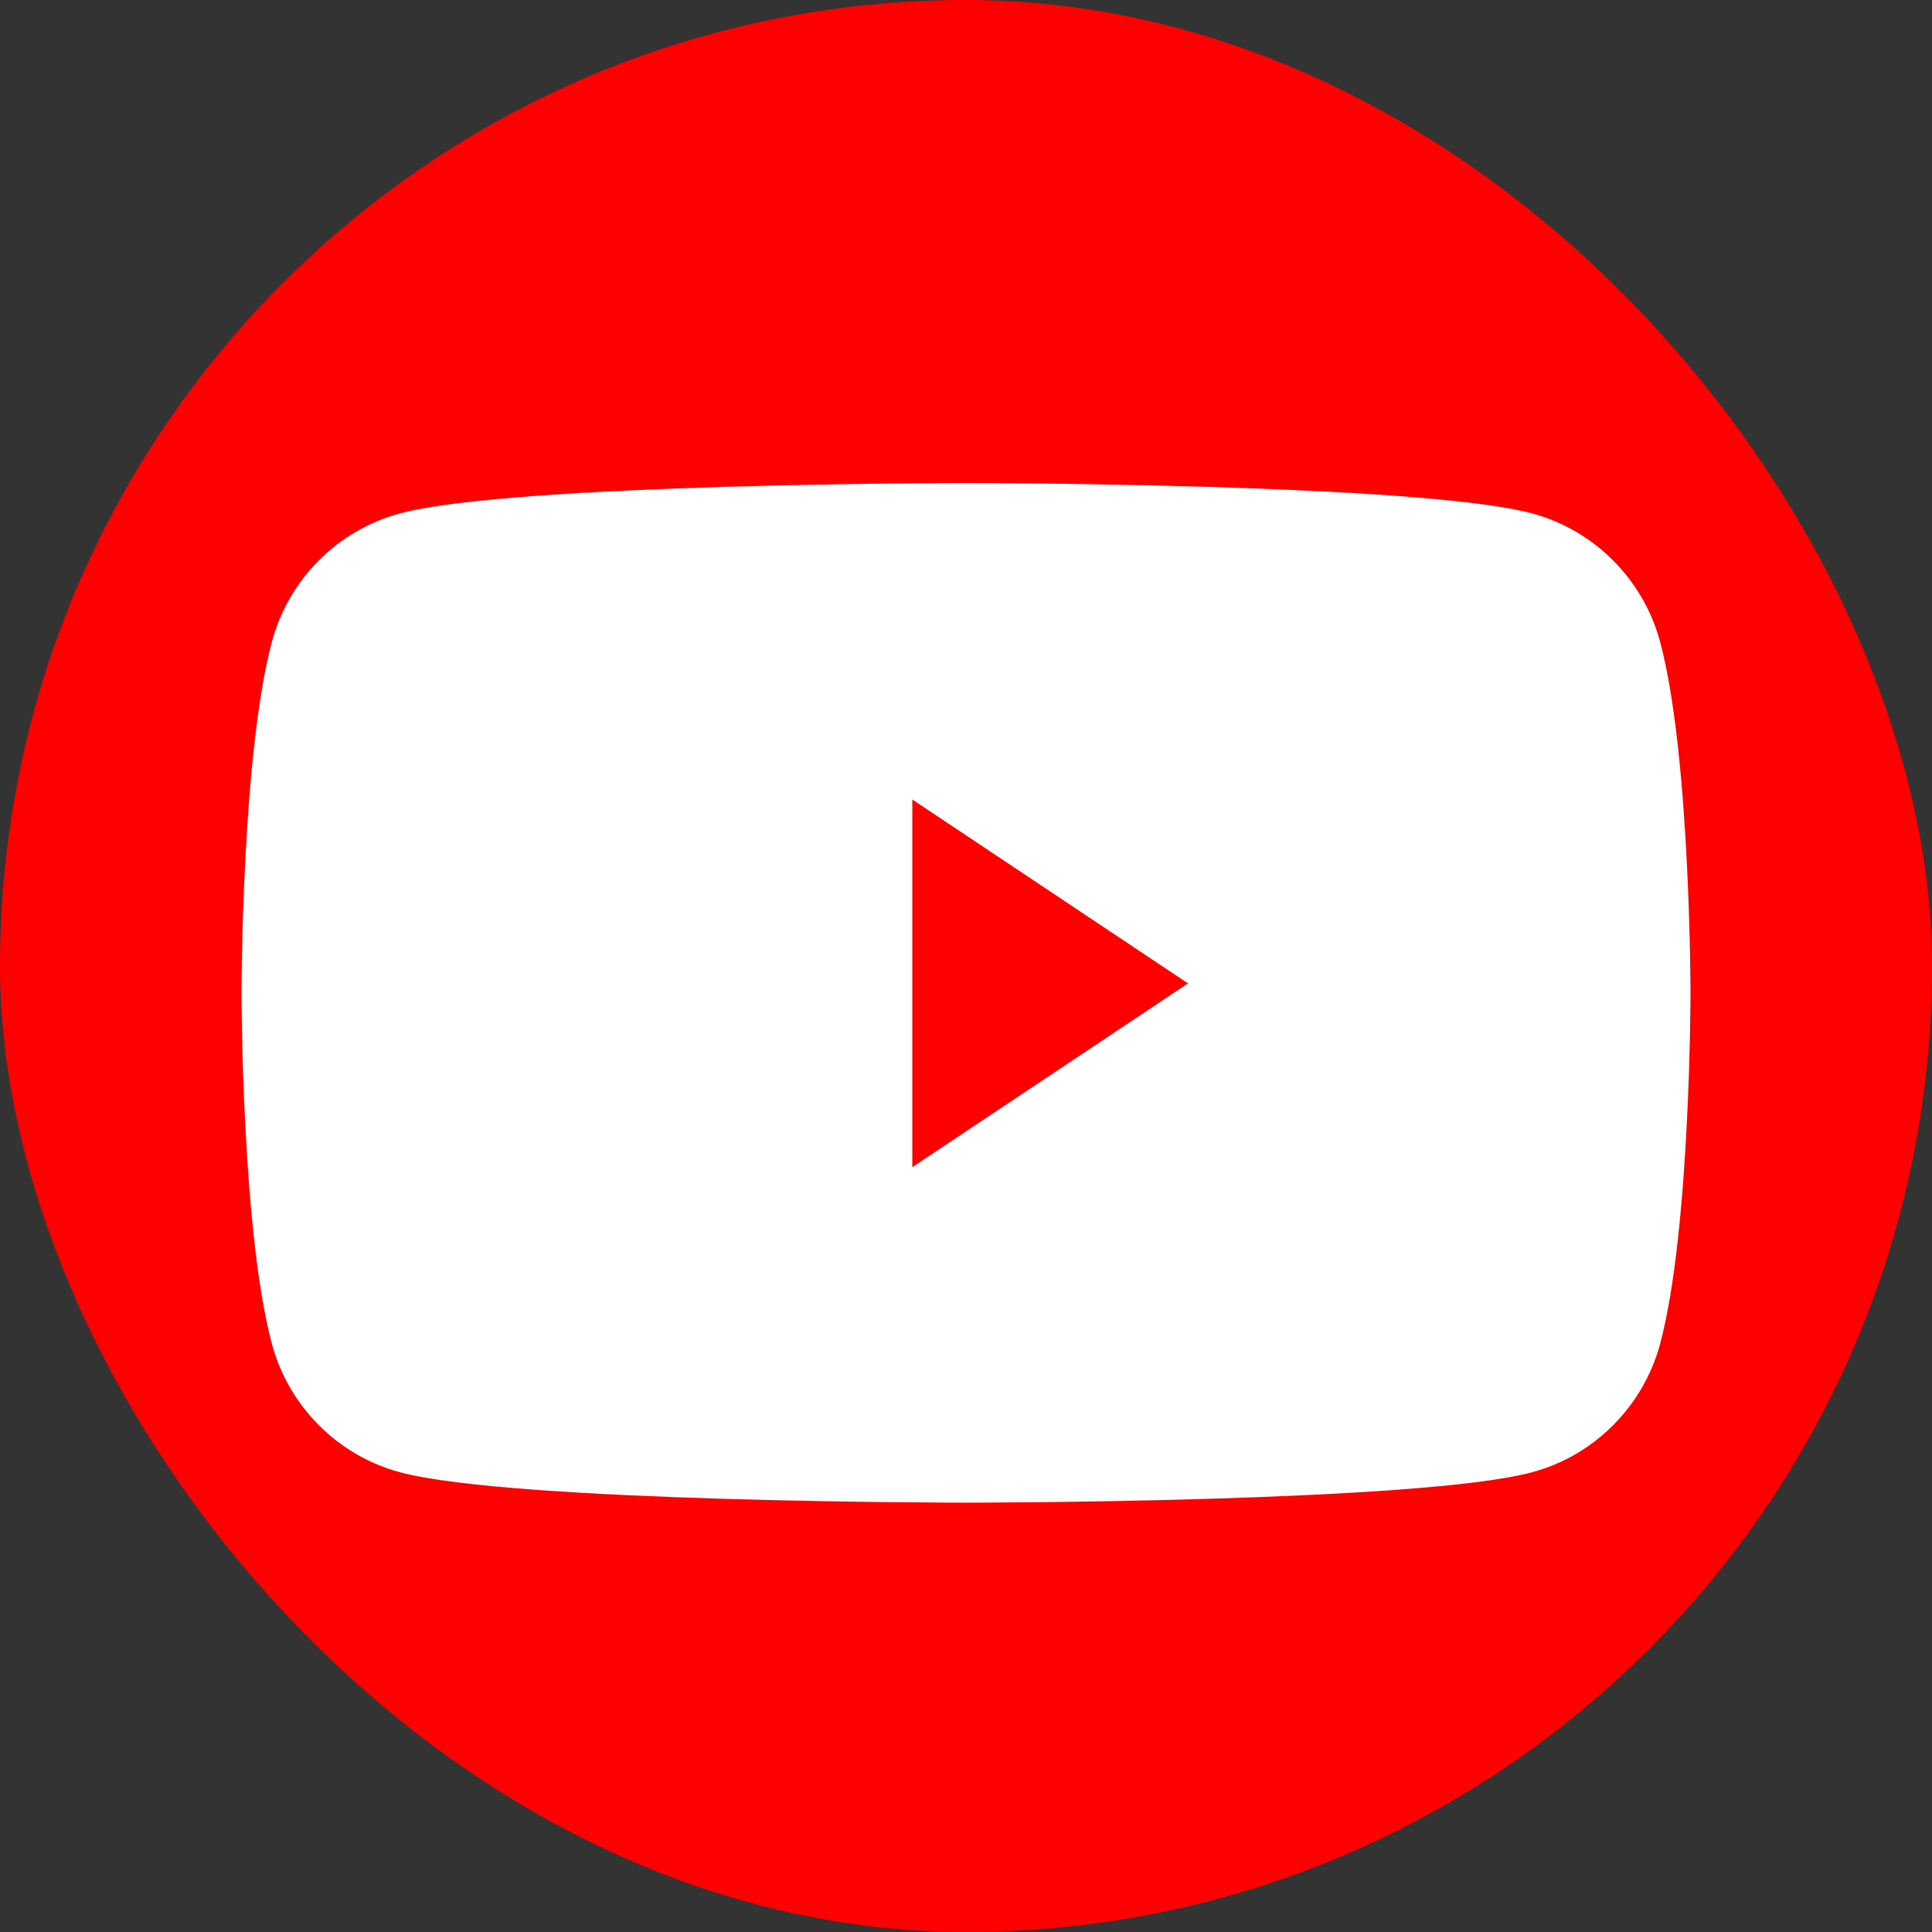
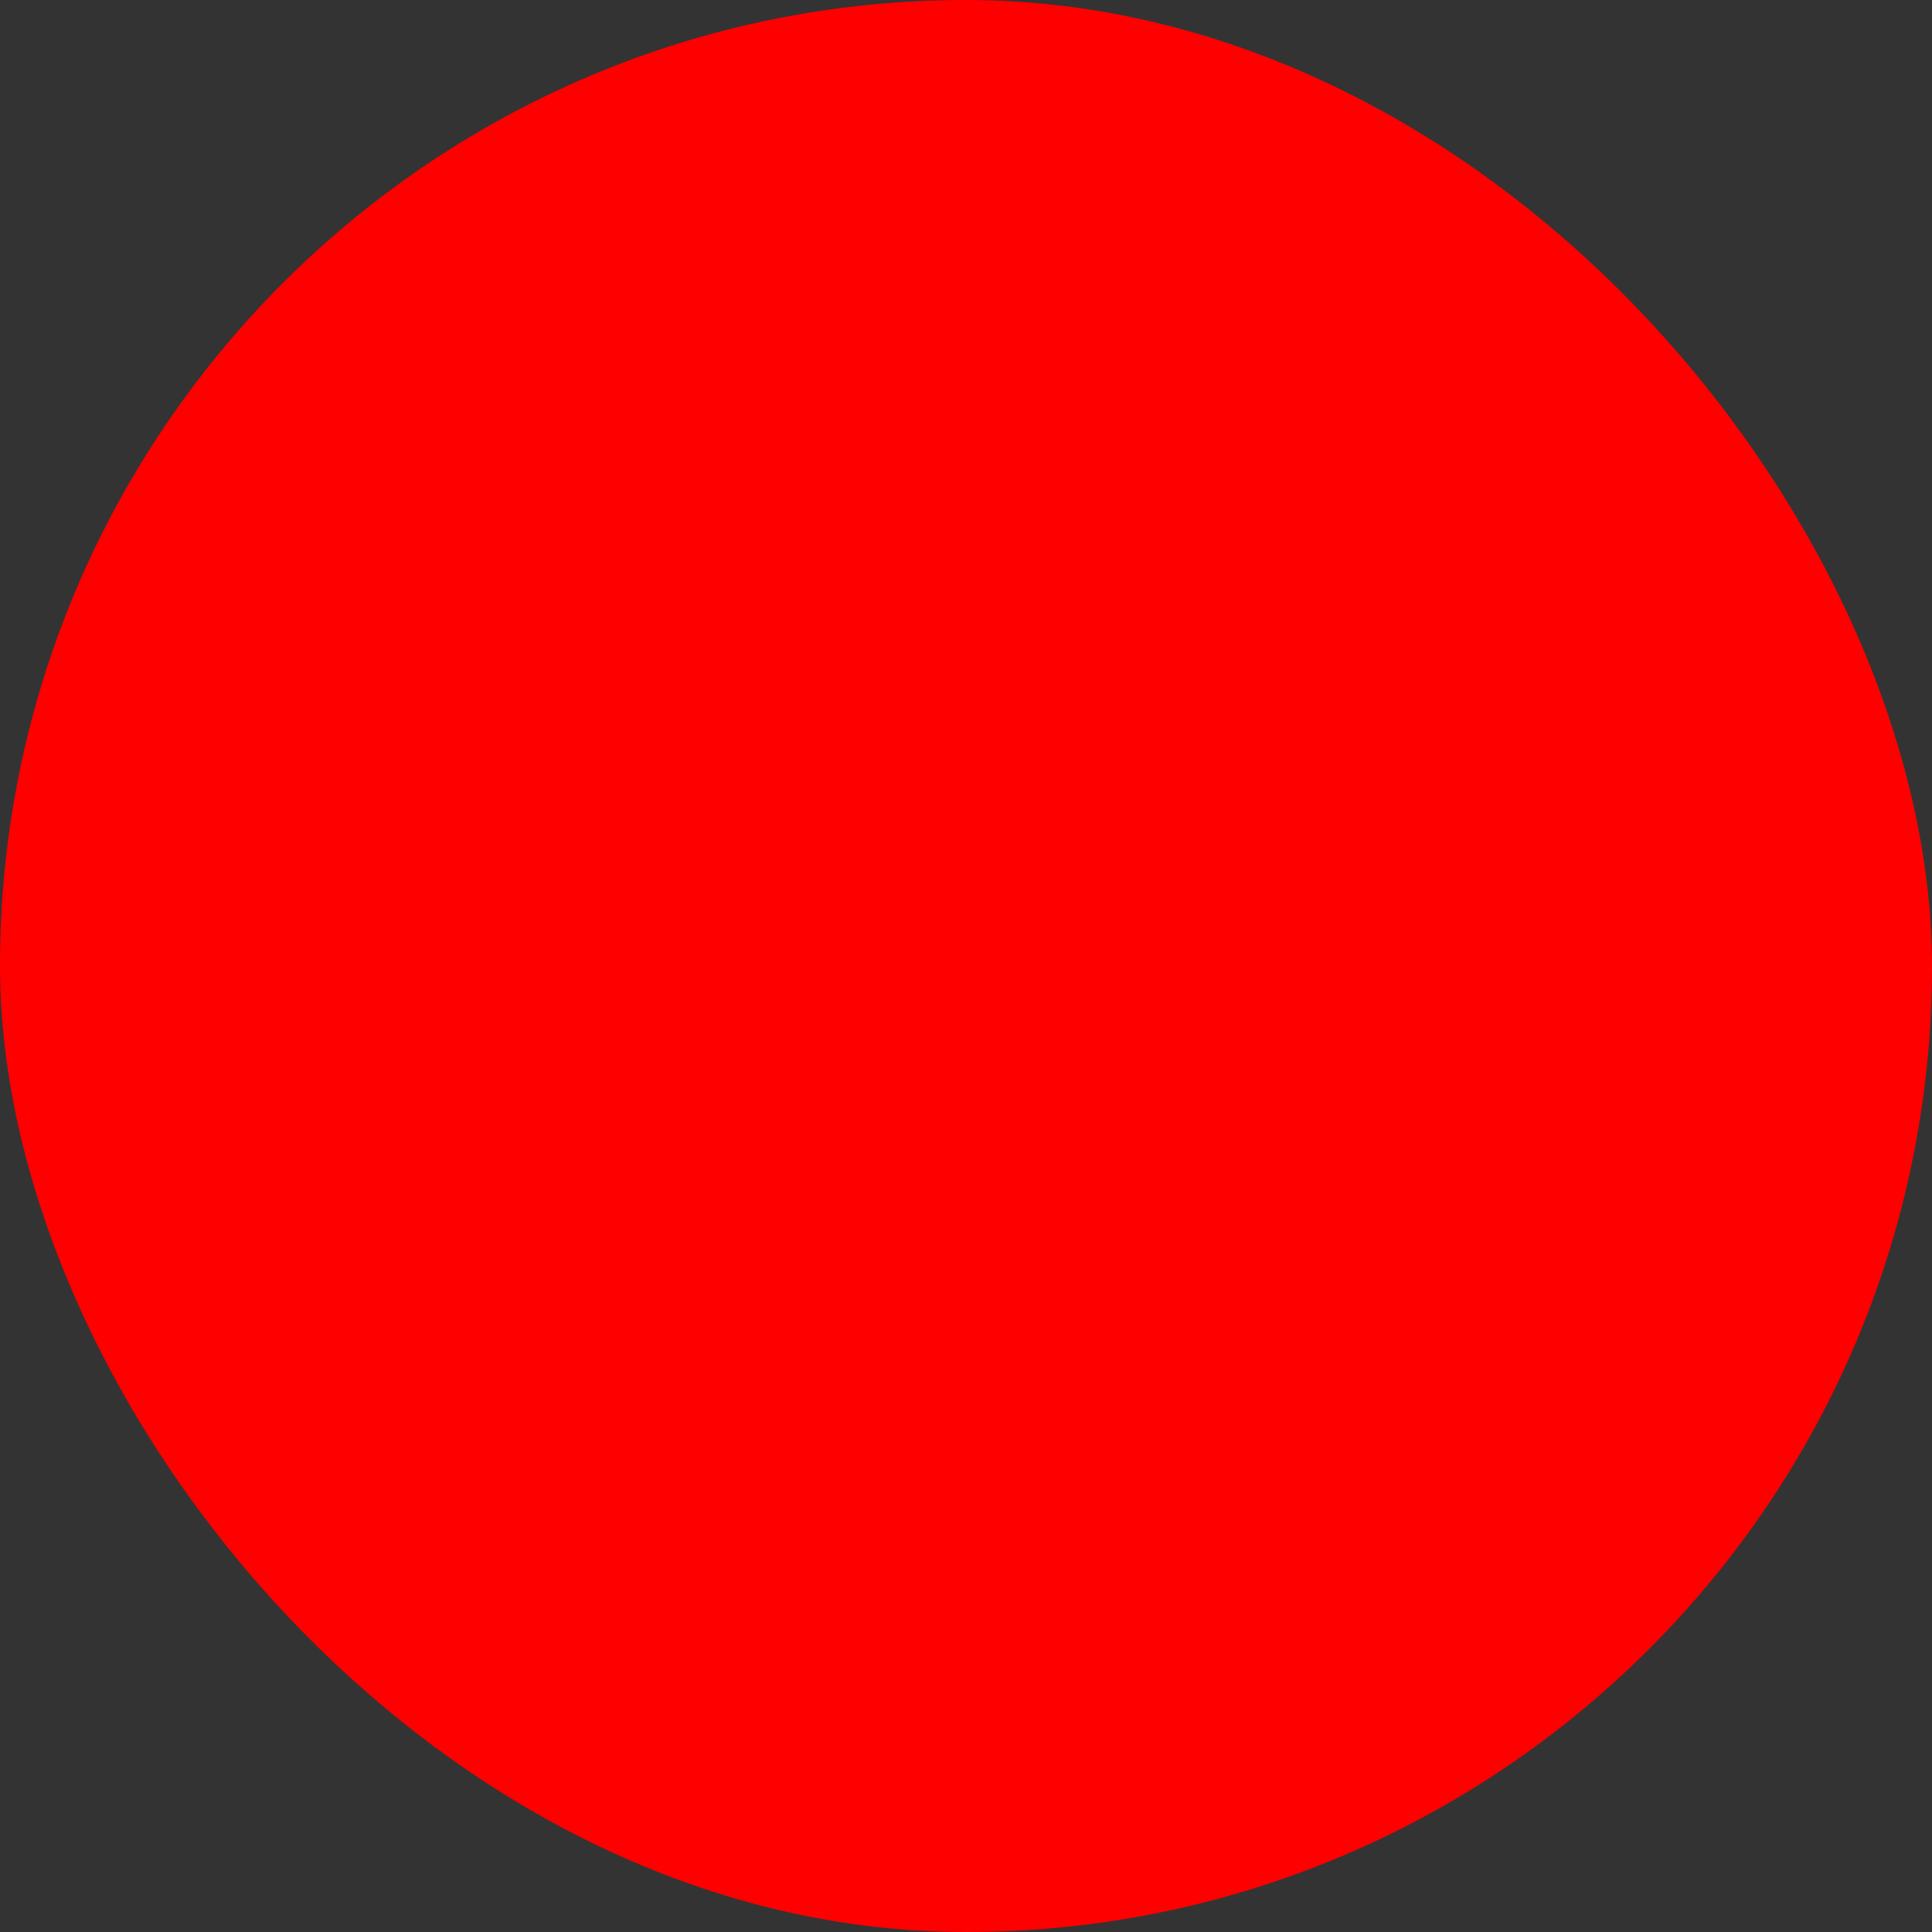
<svg xmlns="http://www.w3.org/2000/svg" width="36" height="36" viewBox="0 0 36 36" fill="none">
  <rect x="0" y="0" width="36" height="36" fill="#333333" stroke="none" />
  <rect width="36" height="36" rx="18" fill="#FF0000" />
-   <path d="M30.936 11.967C30.625 10.799 29.71 9.879 28.549 9.567C26.443 9 18 9 18 9C18 9 9.557 9 7.451 9.567C6.289 9.879 5.374 10.799 5.064 11.967C4.5 14.084 4.5 18.5 4.5 18.5C4.5 18.5 4.5 22.916 5.064 25.033C5.374 26.201 6.289 27.12 7.451 27.433C9.557 28 18 28 18 28C18 28 26.443 28 28.549 27.433C29.71 27.121 30.625 26.201 30.936 25.033C31.5 22.916 31.5 18.5 31.5 18.5C31.5 18.5 31.5 14.084 30.936 11.967" fill="white" />
  <path d="M17 21.748L22.137 18.324L17 14.898V21.748Z" fill="#FF0000" />
</svg>